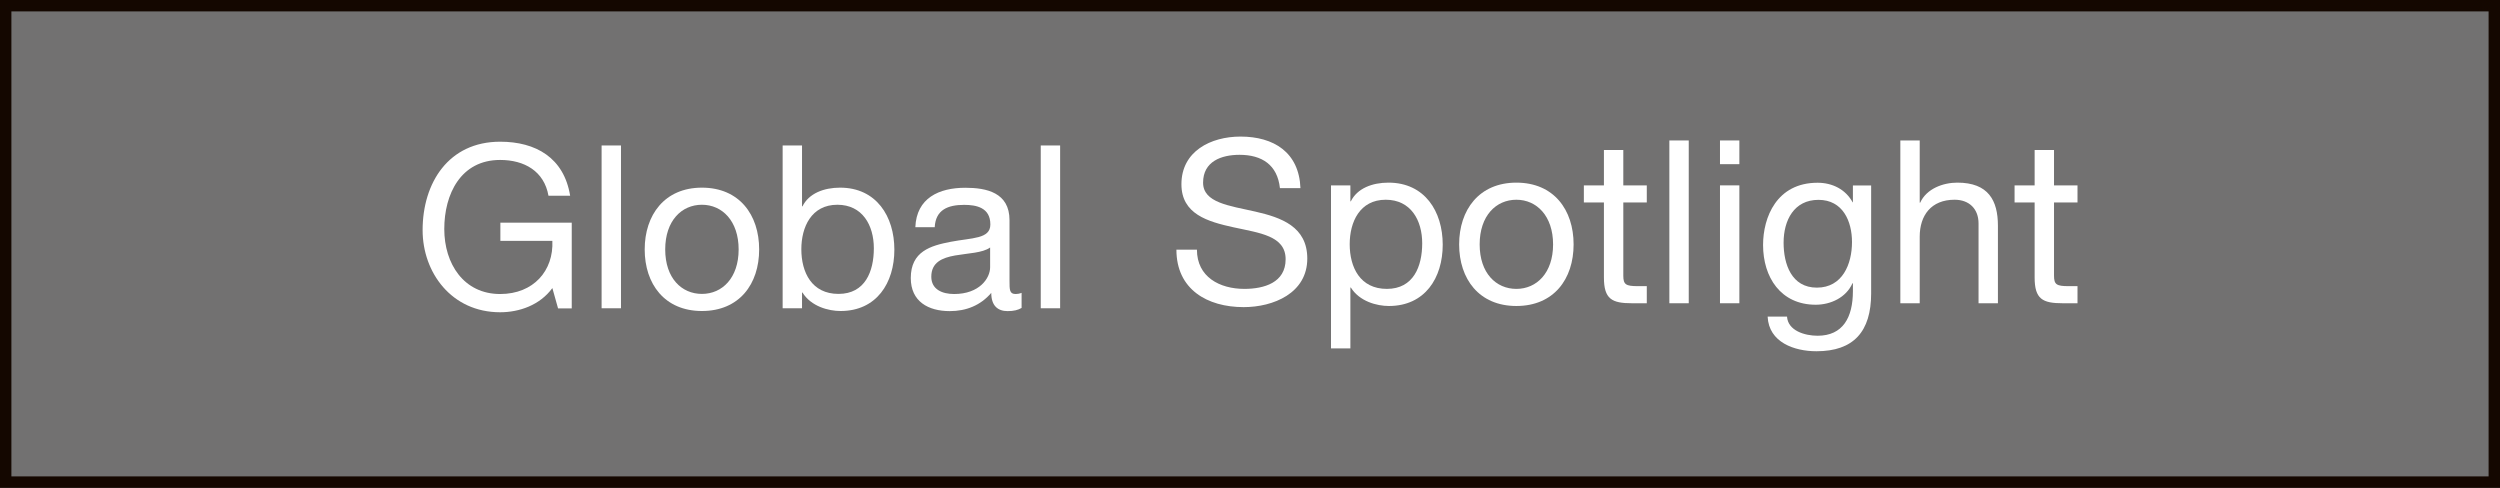
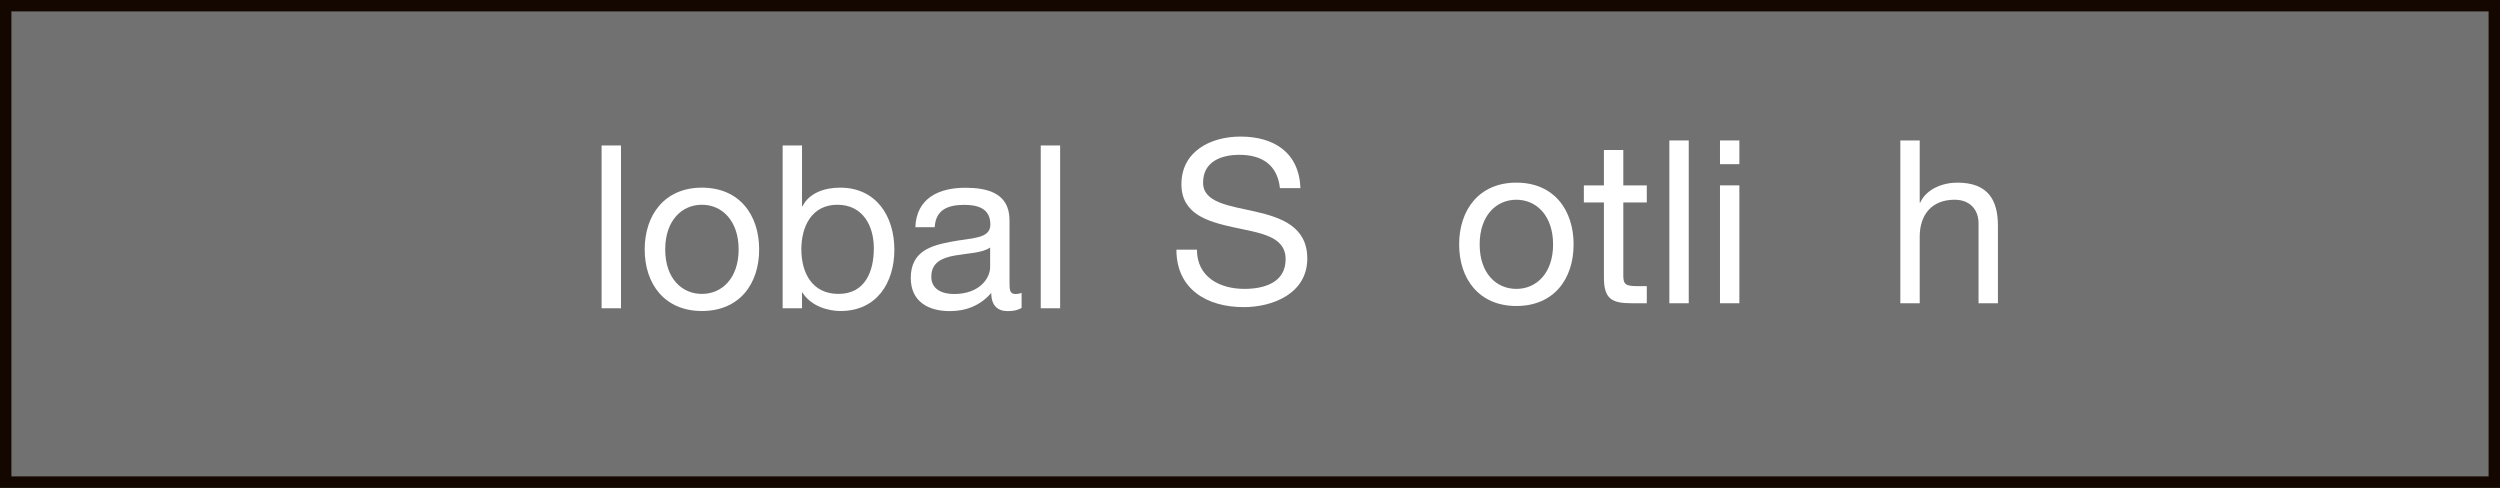
<svg xmlns="http://www.w3.org/2000/svg" viewBox="0 0 219.29 42.79">
  <rect x="0" y="0" width="219.29" height="42.79" fill="#333333" stroke="none" />
  <g id="a" />
  <g id="b">
    <g id="c">
      <rect x=".5" y=".5" width="218.29" height="41.79" style="fill:#727171; stroke:#140700; stroke-miterlimit:10;" />
      <g>
        <g>
-           <path d="M48.45,25.27c-1.1,1.5-2.9,2.12-4.58,2.12-4.26,0-6.8-3.48-6.8-7.2,0-4.16,2.28-7.76,6.8-7.76,3.12,0,5.6,1.4,6.14,4.74h-1.9c-.38-2.16-2.12-3.14-4.24-3.14-3.46,0-4.9,3-4.9,6.06s1.72,5.7,4.9,5.7c2.94,0,4.7-2.06,4.58-4.66h-4.56v-1.6h6.26v7.52h-1.2l-.5-1.78Z" style="fill:#fff;" />
          <path d="M52.77,12.76h1.7v14.28h-1.7V12.76Z" style="fill:#fff;" />
          <path d="M61.57,16.46c3.28,0,5.02,2.38,5.02,5.42s-1.74,5.4-5.02,5.4-5.02-2.38-5.02-5.4,1.74-5.42,5.02-5.42Zm0,9.32c1.78,0,3.22-1.4,3.22-3.9s-1.44-3.92-3.22-3.92-3.22,1.4-3.22,3.92,1.44,3.9,3.22,3.9Z" style="fill:#fff;" />
          <path d="M68.65,12.76h1.7v5.34h.04c.56-1.14,1.88-1.64,3.3-1.64,3.18,0,4.76,2.52,4.76,5.44s-1.56,5.38-4.72,5.38c-1.06,0-2.58-.4-3.34-1.62h-.04v1.38h-1.7V12.76Zm4.8,5.2c-2.28,0-3.16,1.96-3.16,3.9,0,2.04,.92,3.92,3.26,3.92s3.1-1.98,3.1-4-1-3.82-3.2-3.82Z" style="fill:#fff;" />
          <path d="M89.61,27.01c-.3,.18-.68,.28-1.22,.28-.88,0-1.44-.48-1.44-1.6-.94,1.1-2.2,1.6-3.64,1.6-1.88,0-3.42-.84-3.42-2.9,0-2.34,1.74-2.84,3.5-3.18,1.88-.36,3.48-.24,3.48-1.52,0-1.48-1.22-1.72-2.3-1.72-1.44,0-2.5,.44-2.58,1.96h-1.7c.1-2.56,2.08-3.46,4.38-3.46,1.86,0,3.88,.42,3.88,2.84v5.32c0,.8,0,1.16,.54,1.16,.14,0,.3-.02,.52-.1v1.32Zm-2.76-5.3c-.66,.48-1.94,.5-3.08,.7-1.12,.2-2.08,.6-2.08,1.86,0,1.12,.96,1.52,2,1.52,2.24,0,3.16-1.4,3.16-2.34v-1.74Z" style="fill:#fff;" />
          <path d="M91.29,12.76h1.7v14.28h-1.7V12.76Z" style="fill:#fff;" />
        </g>
        <g>
          <path d="M112.27,16.5c-.22-2.04-1.58-2.92-3.54-2.92-1.6,0-3.2,.58-3.2,2.44,0,1.76,2.28,2.02,4.58,2.54,2.28,.52,4.56,1.32,4.56,4.12,0,3.04-2.98,4.26-5.58,4.26-3.2,0-5.9-1.56-5.9-5.04h1.8c0,2.4,2,3.44,4.16,3.44,1.72,0,3.62-.54,3.62-2.6s-2.28-2.3-4.56-2.8c-2.28-.5-4.58-1.16-4.58-3.78,0-2.9,2.58-4.18,5.18-4.18,2.92,0,5.14,1.38,5.26,4.52h-1.8Z" style="fill:#fff;" />
-           <path d="M116.75,16.26h1.7v1.4h.04c.56-1.14,1.88-1.64,3.3-1.64,3.18,0,4.76,2.52,4.76,5.44s-1.56,5.38-4.72,5.38c-1.06,0-2.58-.4-3.34-1.62h-.04v5.34h-1.7v-14.3Zm4.8,1.26c-2.28,0-3.16,1.96-3.16,3.9,0,2.04,.92,3.92,3.26,3.92s3.1-1.98,3.1-4-1-3.82-3.2-3.82Z" style="fill:#fff;" />
          <path d="M133.01,16.02c3.28,0,5.02,2.38,5.02,5.42s-1.74,5.4-5.02,5.4-5.02-2.38-5.02-5.4,1.74-5.42,5.02-5.42Zm0,9.32c1.78,0,3.22-1.4,3.22-3.9s-1.44-3.92-3.22-3.92-3.22,1.4-3.22,3.92,1.44,3.9,3.22,3.9Z" style="fill:#fff;" />
          <path d="M142.39,16.26h2.06v1.5h-2.06v6.42c0,.78,.22,.92,1.28,.92h.78v1.5h-1.3c-1.76,0-2.46-.36-2.46-2.26v-6.58h-1.76v-1.5h1.76v-3.1h1.7v3.1Z" style="fill:#fff;" />
          <path d="M146.43,12.32h1.7v14.28h-1.7V12.32Z" style="fill:#fff;" />
          <path d="M152.57,14.4h-1.7v-2.08h1.7v2.08Zm-1.7,1.86h1.7v10.34h-1.7v-10.34Z" style="fill:#fff;" />
-           <path d="M164.13,25.73c0,3.36-1.54,5.08-4.8,5.08-1.94,0-4.18-.78-4.28-3.04h1.7c.08,1.24,1.56,1.68,2.68,1.68,2.22,0,3.1-1.6,3.1-3.92v-.68h-.04c-.56,1.26-1.92,1.88-3.22,1.88-3.08,0-4.62-2.42-4.62-5.24,0-2.44,1.2-5.46,4.78-5.46,1.3,0,2.46,.58,3.08,1.72h.02v-1.48h1.6v9.46Zm-1.68-4.5c0-1.82-.8-3.7-2.94-3.7s-3.06,1.78-3.06,3.76c0,1.86,.68,3.94,2.92,3.94s3.08-2.06,3.08-4Z" style="fill:#fff;" />
          <path d="M166.69,12.32h1.7v5.46h.04c.56-1.24,2.02-1.76,3.26-1.76,2.72,0,3.56,1.56,3.56,3.78v6.8h-1.7v-7c0-1.26-.8-2.08-2.1-2.08-2.06,0-3.06,1.38-3.06,3.24v5.84h-1.7V12.32Z" style="fill:#fff;" />
-           <path d="M180.17,16.26h2.06v1.5h-2.06v6.42c0,.78,.22,.92,1.28,.92h.78v1.5h-1.3c-1.76,0-2.46-.36-2.46-2.26v-6.58h-1.76v-1.5h1.76v-3.1h1.7v3.1Z" style="fill:#fff;" />
        </g>
      </g>
    </g>
  </g>
</svg>